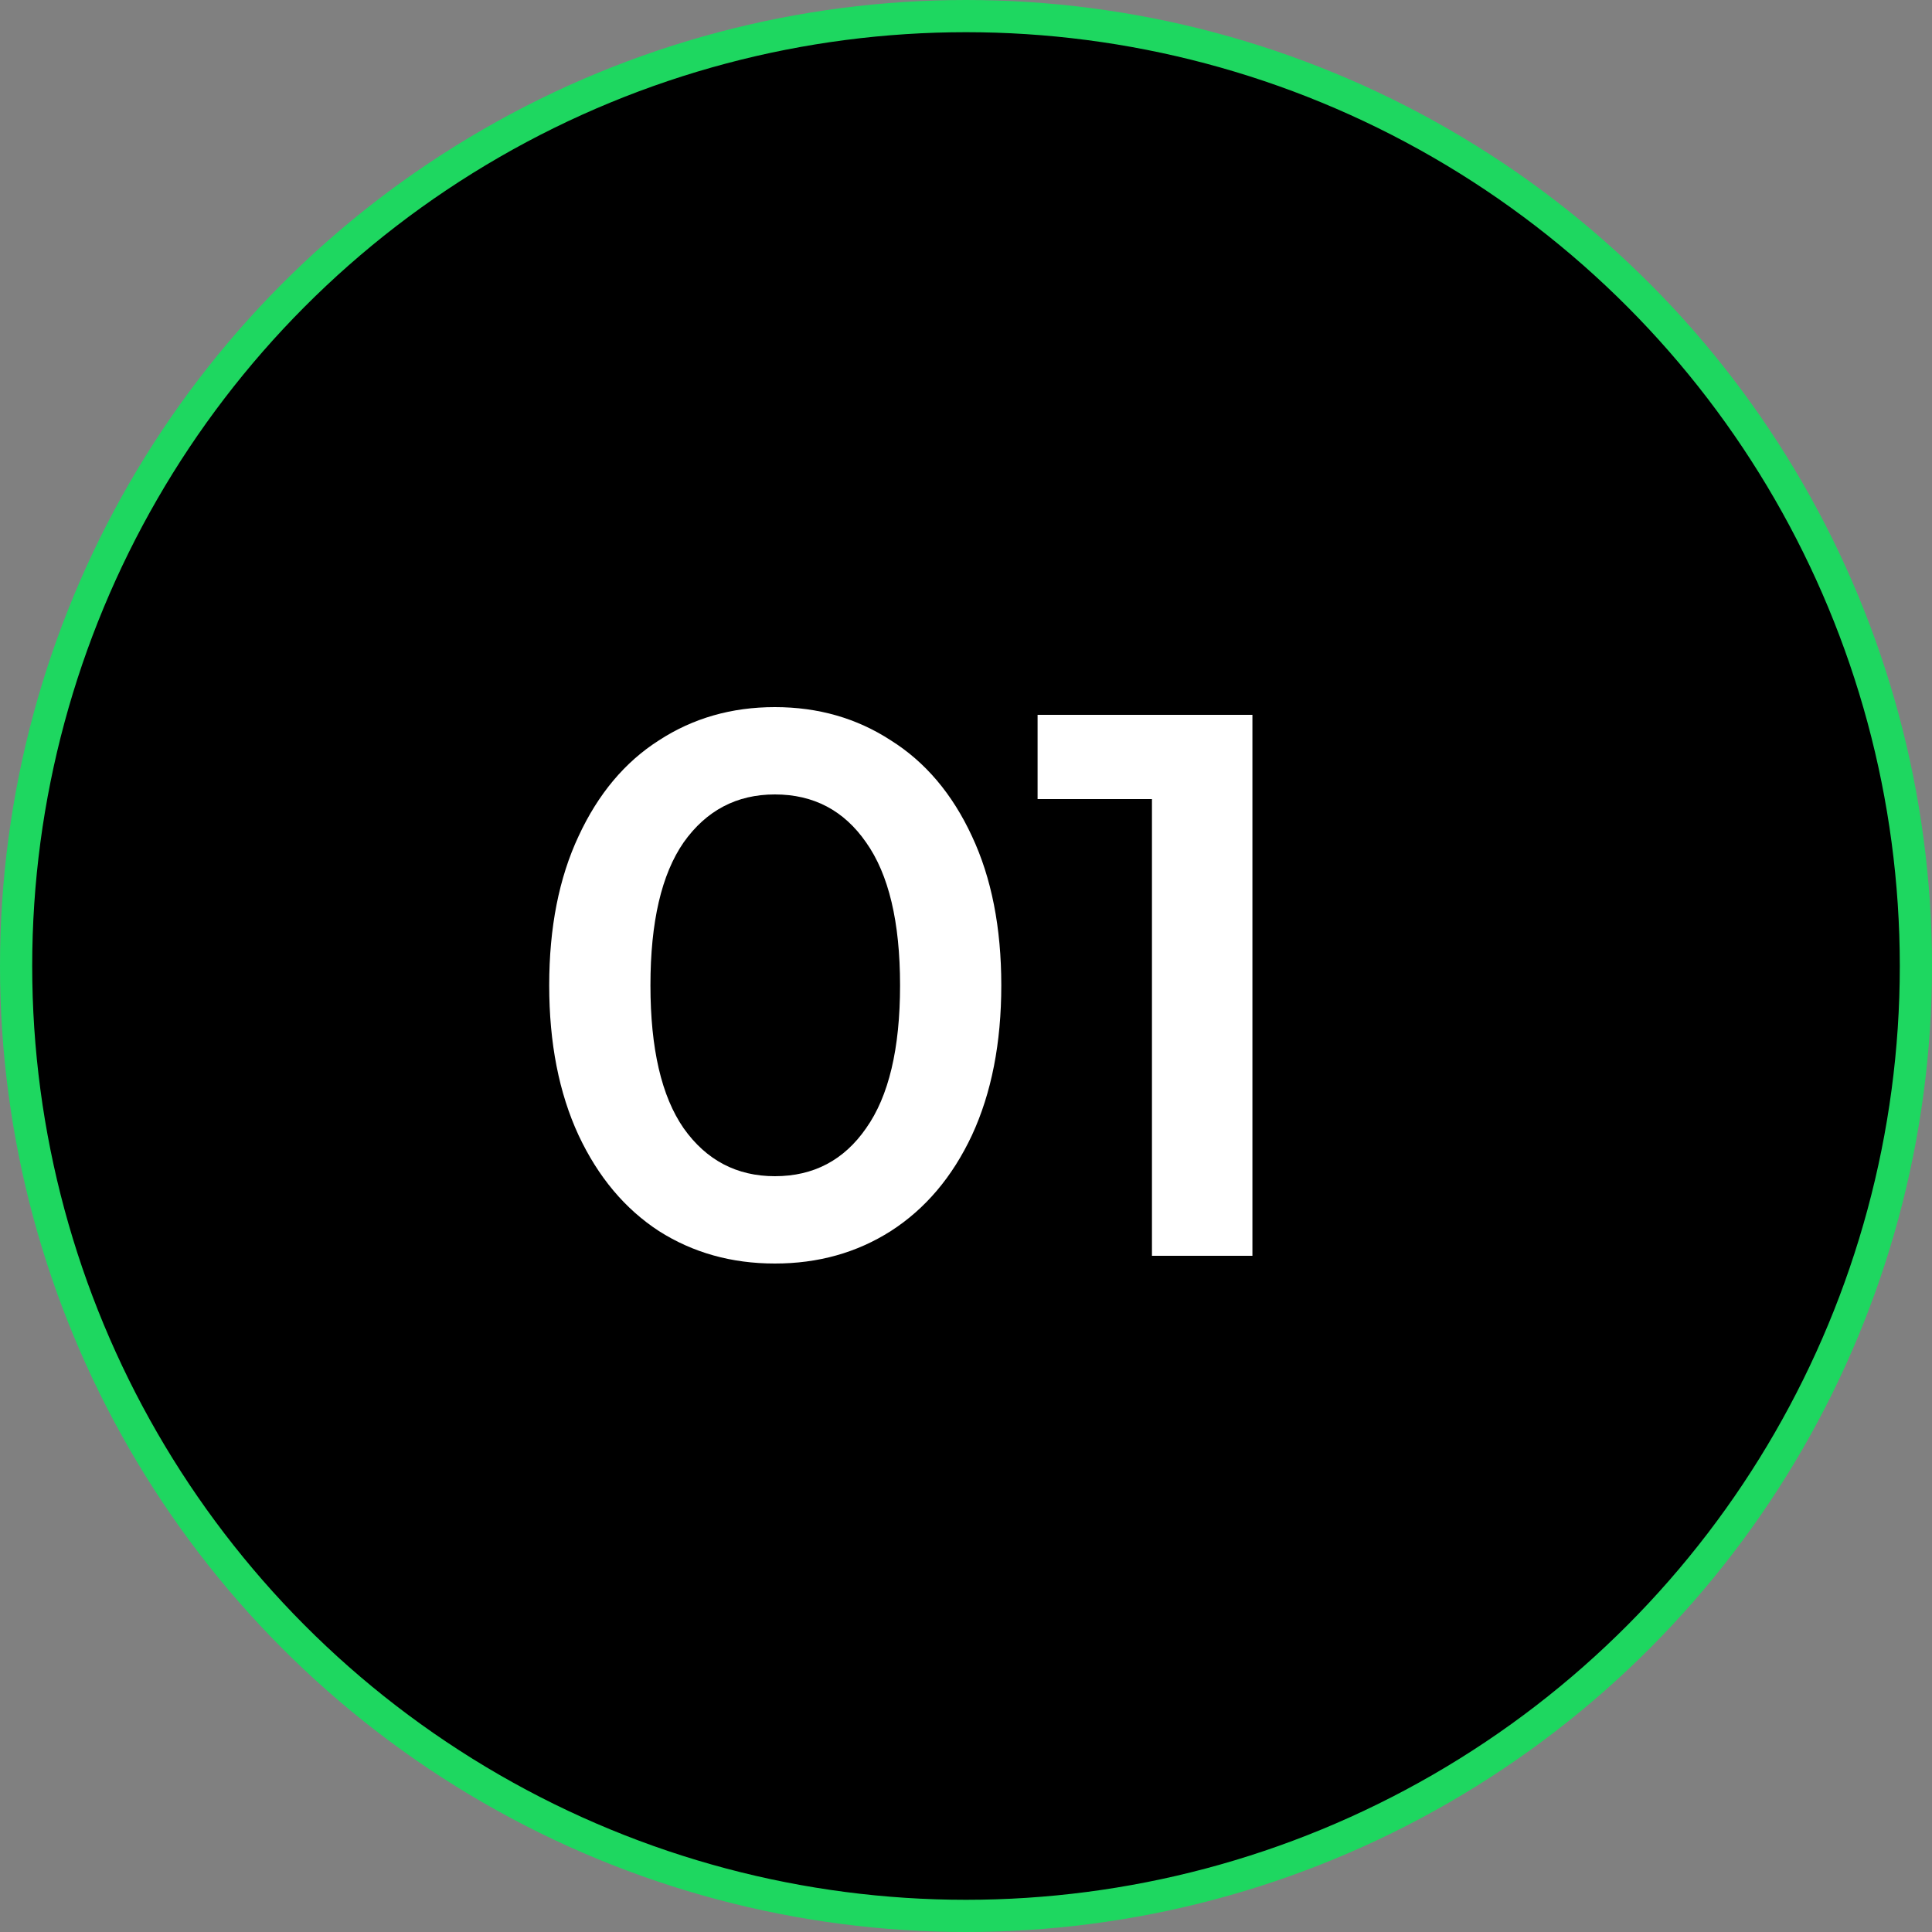
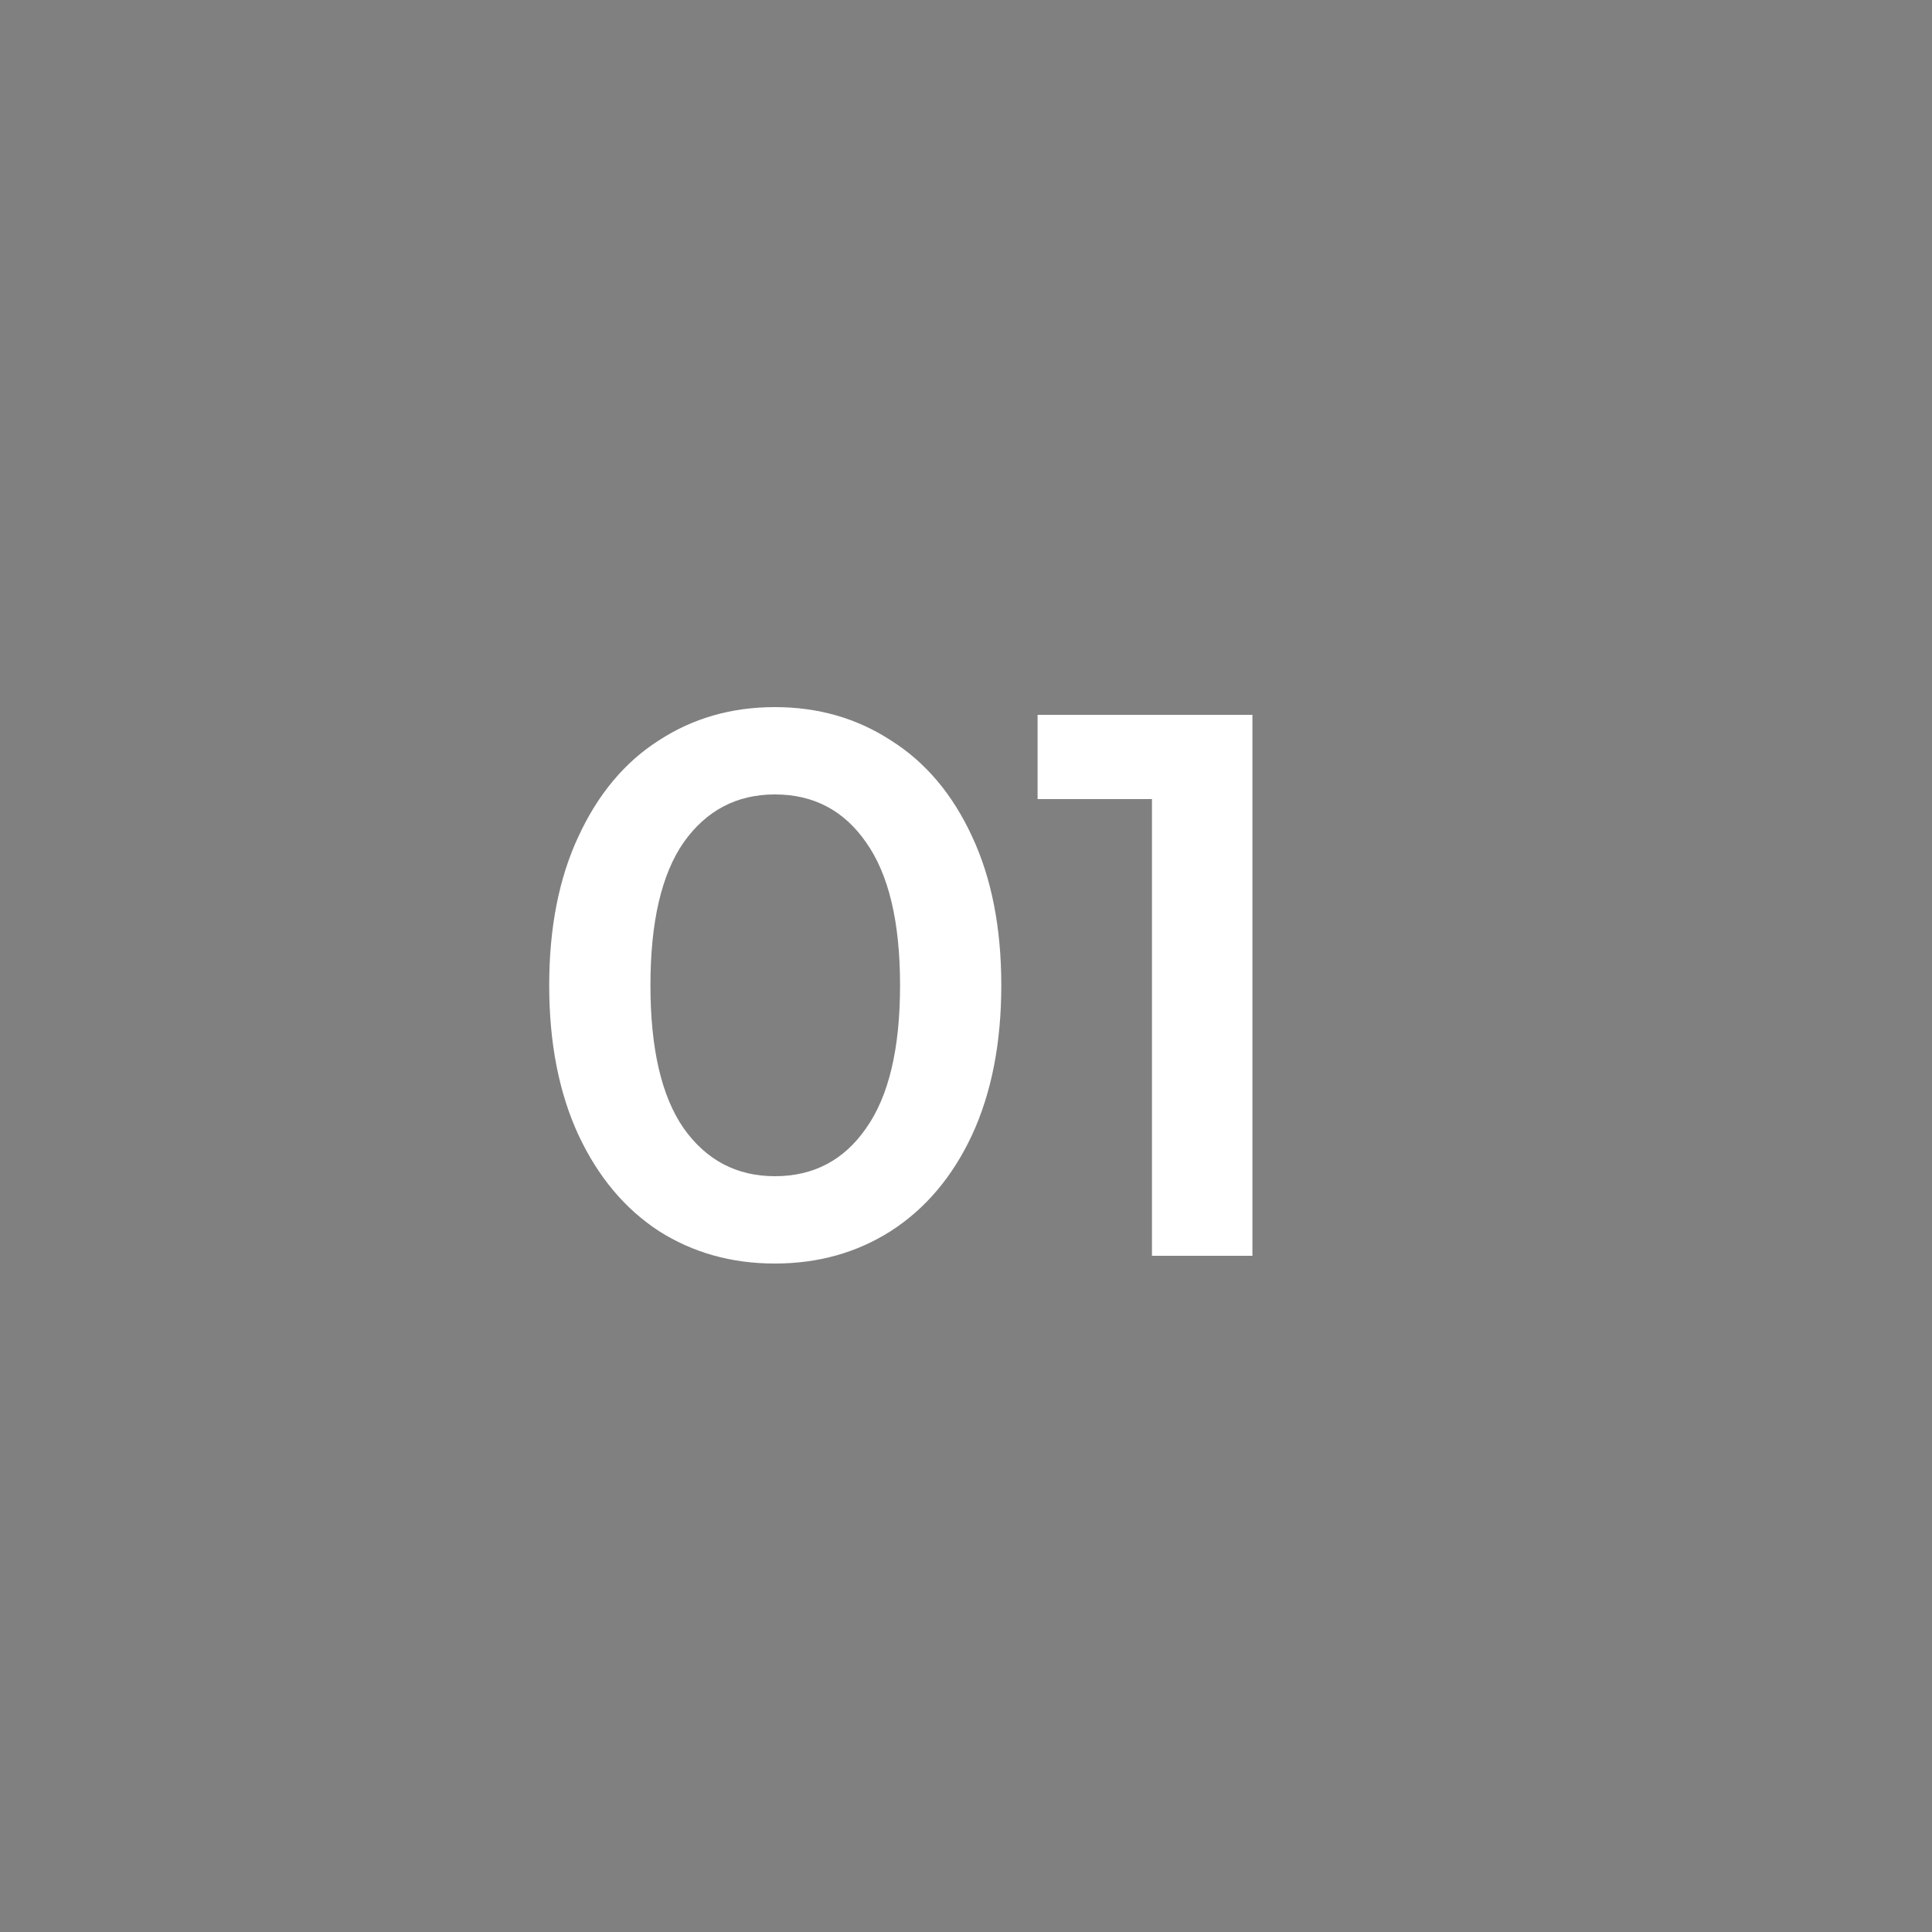
<svg xmlns="http://www.w3.org/2000/svg" width="60" height="60" viewBox="0 0 60 60" fill="none">
  <rect x="0" y="0" width="60" height="60" fill="#808080" stroke="none" />
-   <circle cx="30" cy="30" r="29.5" fill="black" stroke="#1ED760" />
  <path d="M24.064 39.24C22.72 39.24 21.52 38.904 20.464 38.232C19.408 37.544 18.576 36.552 17.968 35.256C17.36 33.944 17.056 32.392 17.056 30.6C17.056 28.808 17.36 27.264 17.968 25.968C18.576 24.656 19.408 23.664 20.464 22.992C21.52 22.304 22.72 21.96 24.064 21.96C25.408 21.96 26.608 22.304 27.664 22.992C28.736 23.664 29.576 24.656 30.184 25.968C30.792 27.264 31.096 28.808 31.096 30.6C31.096 32.392 30.792 33.944 30.184 35.256C29.576 36.552 28.736 37.544 27.664 38.232C26.608 38.904 25.408 39.24 24.064 39.24ZM24.064 36.528C25.264 36.528 26.208 36.032 26.896 35.04C27.6 34.048 27.952 32.568 27.952 30.6C27.952 28.632 27.6 27.152 26.896 26.16C26.208 25.168 25.264 24.672 24.064 24.672C22.88 24.672 21.936 25.168 21.232 26.16C20.544 27.152 20.2 28.632 20.2 30.6C20.2 32.568 20.544 34.048 21.232 35.04C21.936 36.032 22.88 36.528 24.064 36.528ZM38.895 22.2V39H35.775V24.816H32.223V22.2H38.895Z" fill="white" />
</svg>